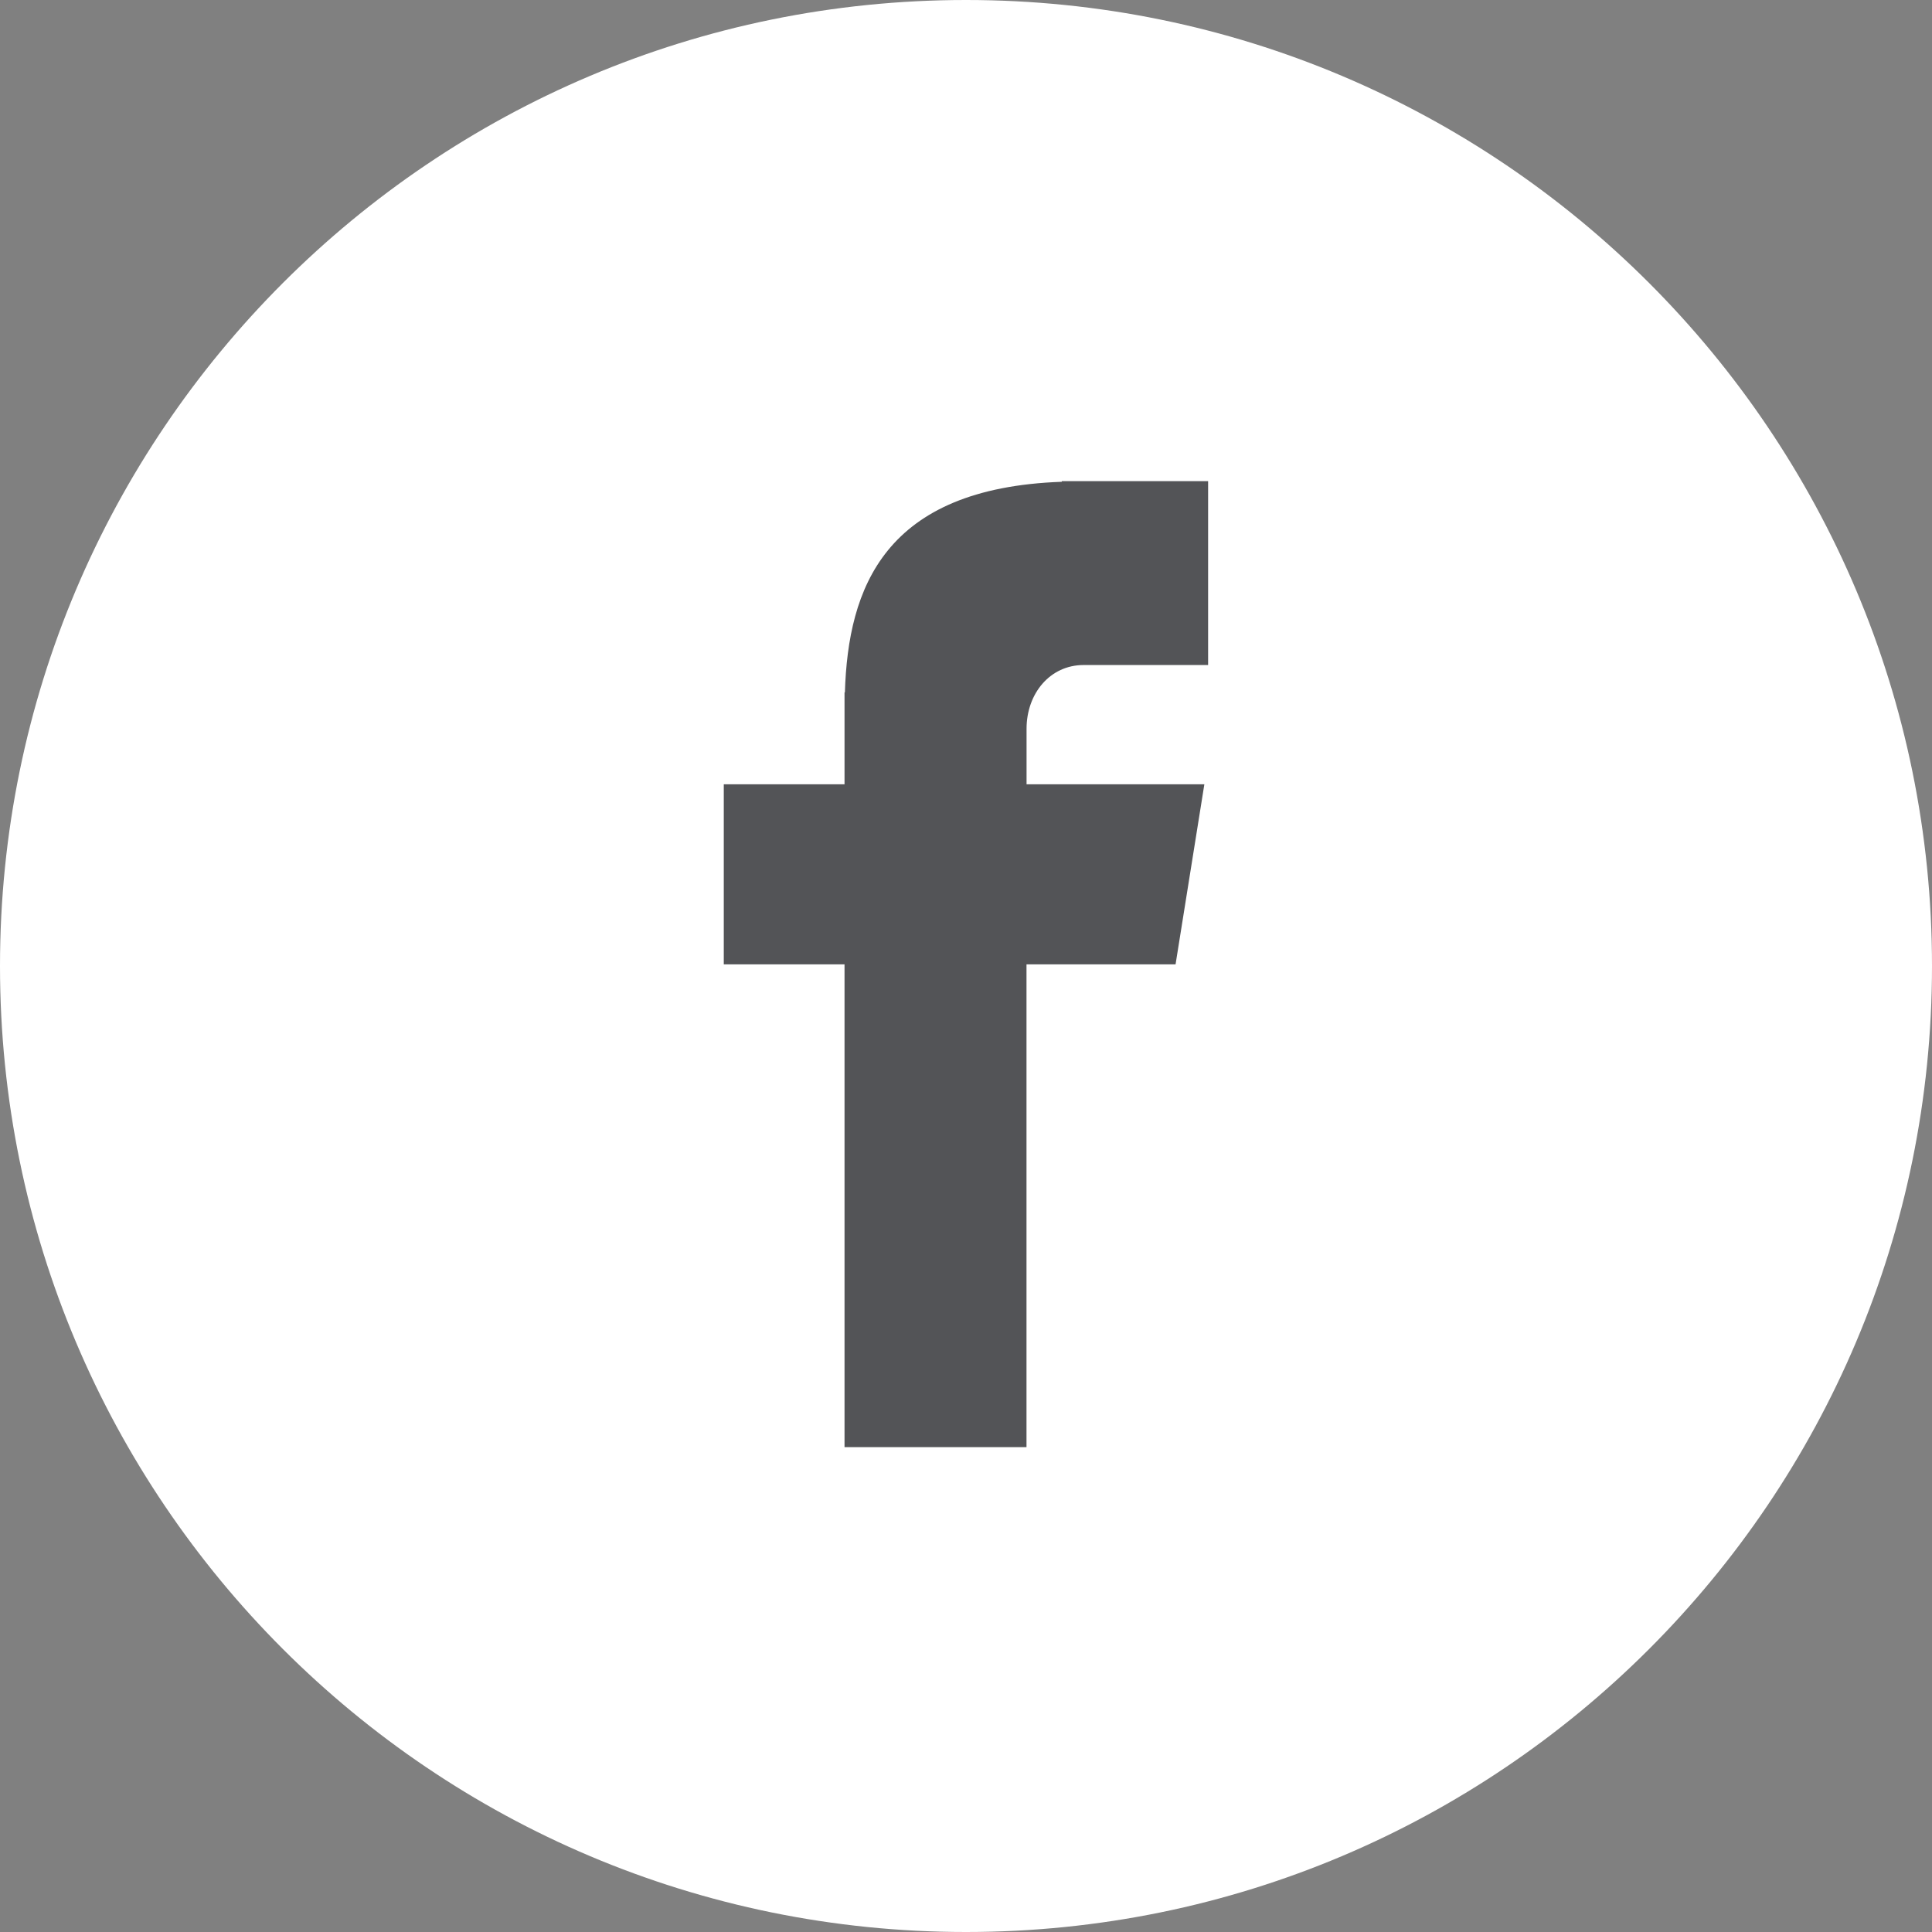
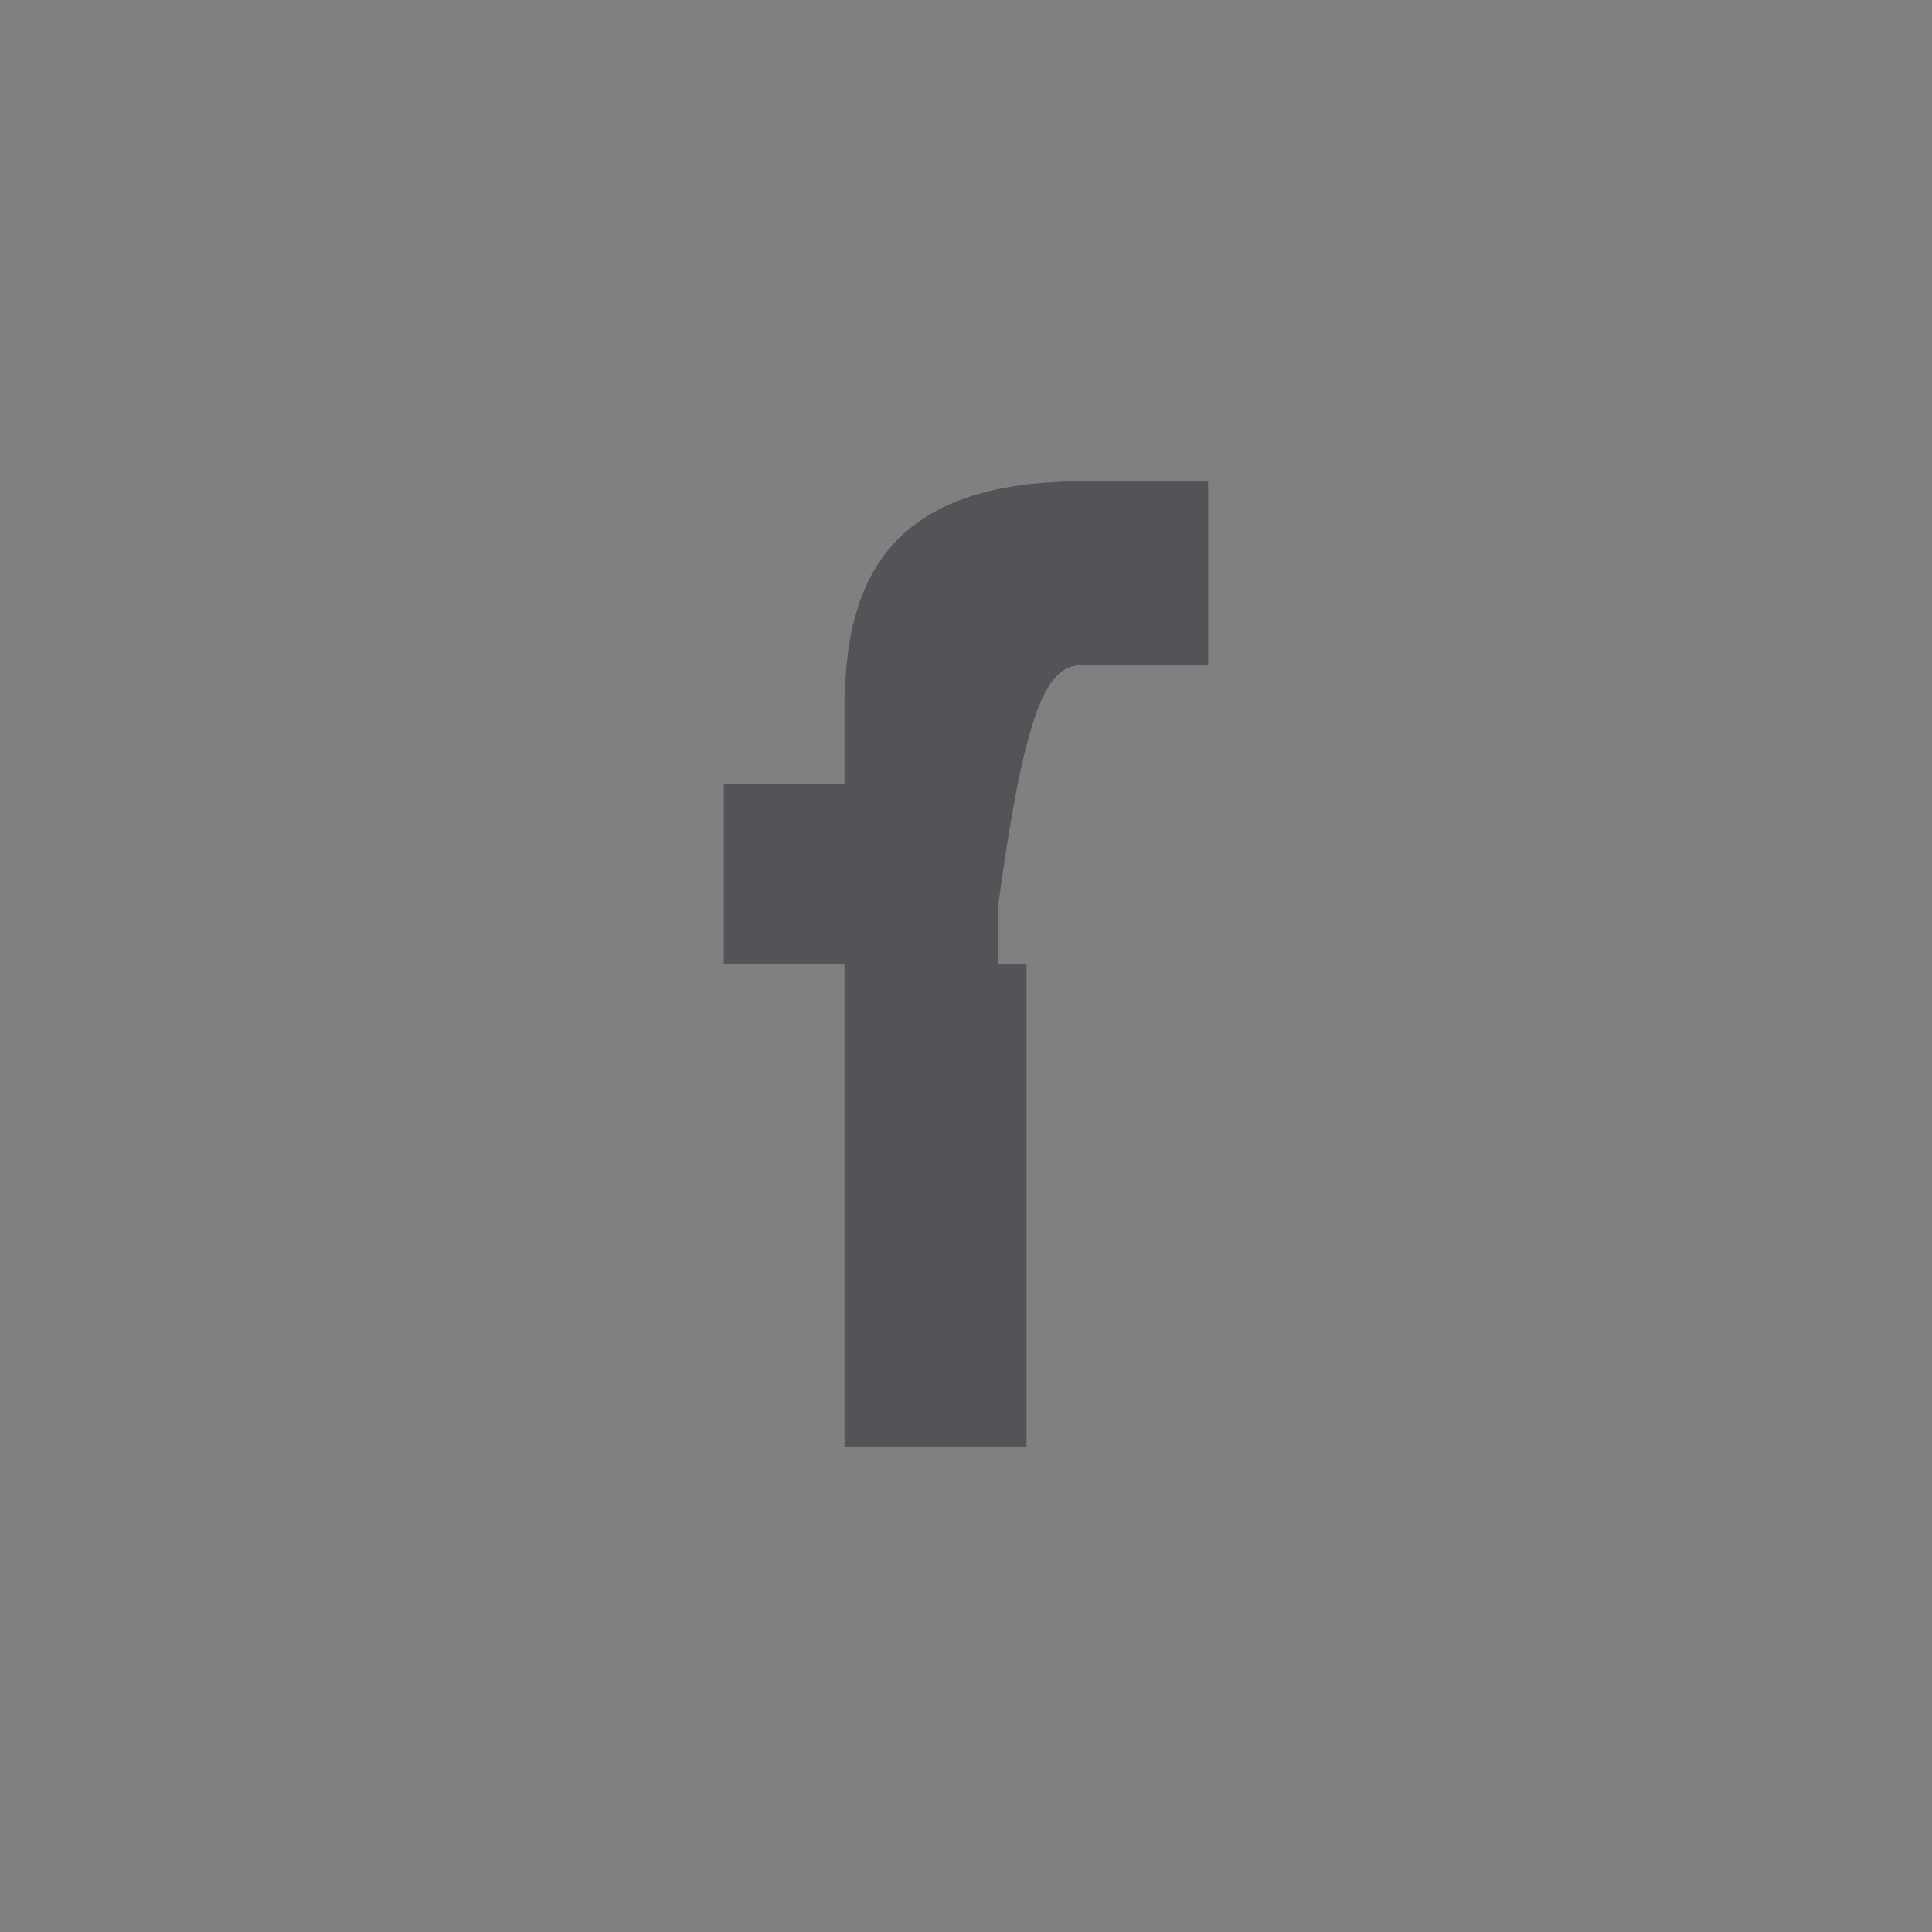
<svg xmlns="http://www.w3.org/2000/svg" version="1.1" id="Layer_1" x="0px" y="0px" width="1000px" height="1000px" viewBox="0 0 1000 1000" style="enable-background:new 0 0 1000 1000;" xml:space="preserve">
  <rect x="0" y="0" width="1000" height="1000" fill="#808080" stroke="none" />
-   <path style="fill:#FFFFFF;" d="M499.998,0C776.156,0,1000,223.875,1000,500.002C1000,776.159,776.156,1000,499.998,1000  S0,776.156,0,500.002C0,223.875,223.844,0,499.998,0z" />
-   <path style="fill:#535457;" d="M560.877,344.217h64.438v-95.188h-75.748v0.343c-91.783,3.251-110.595,54.844-112.252,109.032h-0.188  v47.532h-62.499v93.218h62.499v249.873h94.188V499.154h77.155l14.904-93.218h-92.029v-28.718  C531.346,358.905,543.531,344.217,560.877,344.217z" />
+   <path style="fill:#535457;" d="M560.877,344.217h64.438v-95.188h-75.748v0.343c-91.783,3.251-110.595,54.844-112.252,109.032h-0.188  v47.532h-62.499v93.218h62.499v249.873h94.188V499.154h77.155h-92.029v-28.718  C531.346,358.905,543.531,344.217,560.877,344.217z" />
</svg>